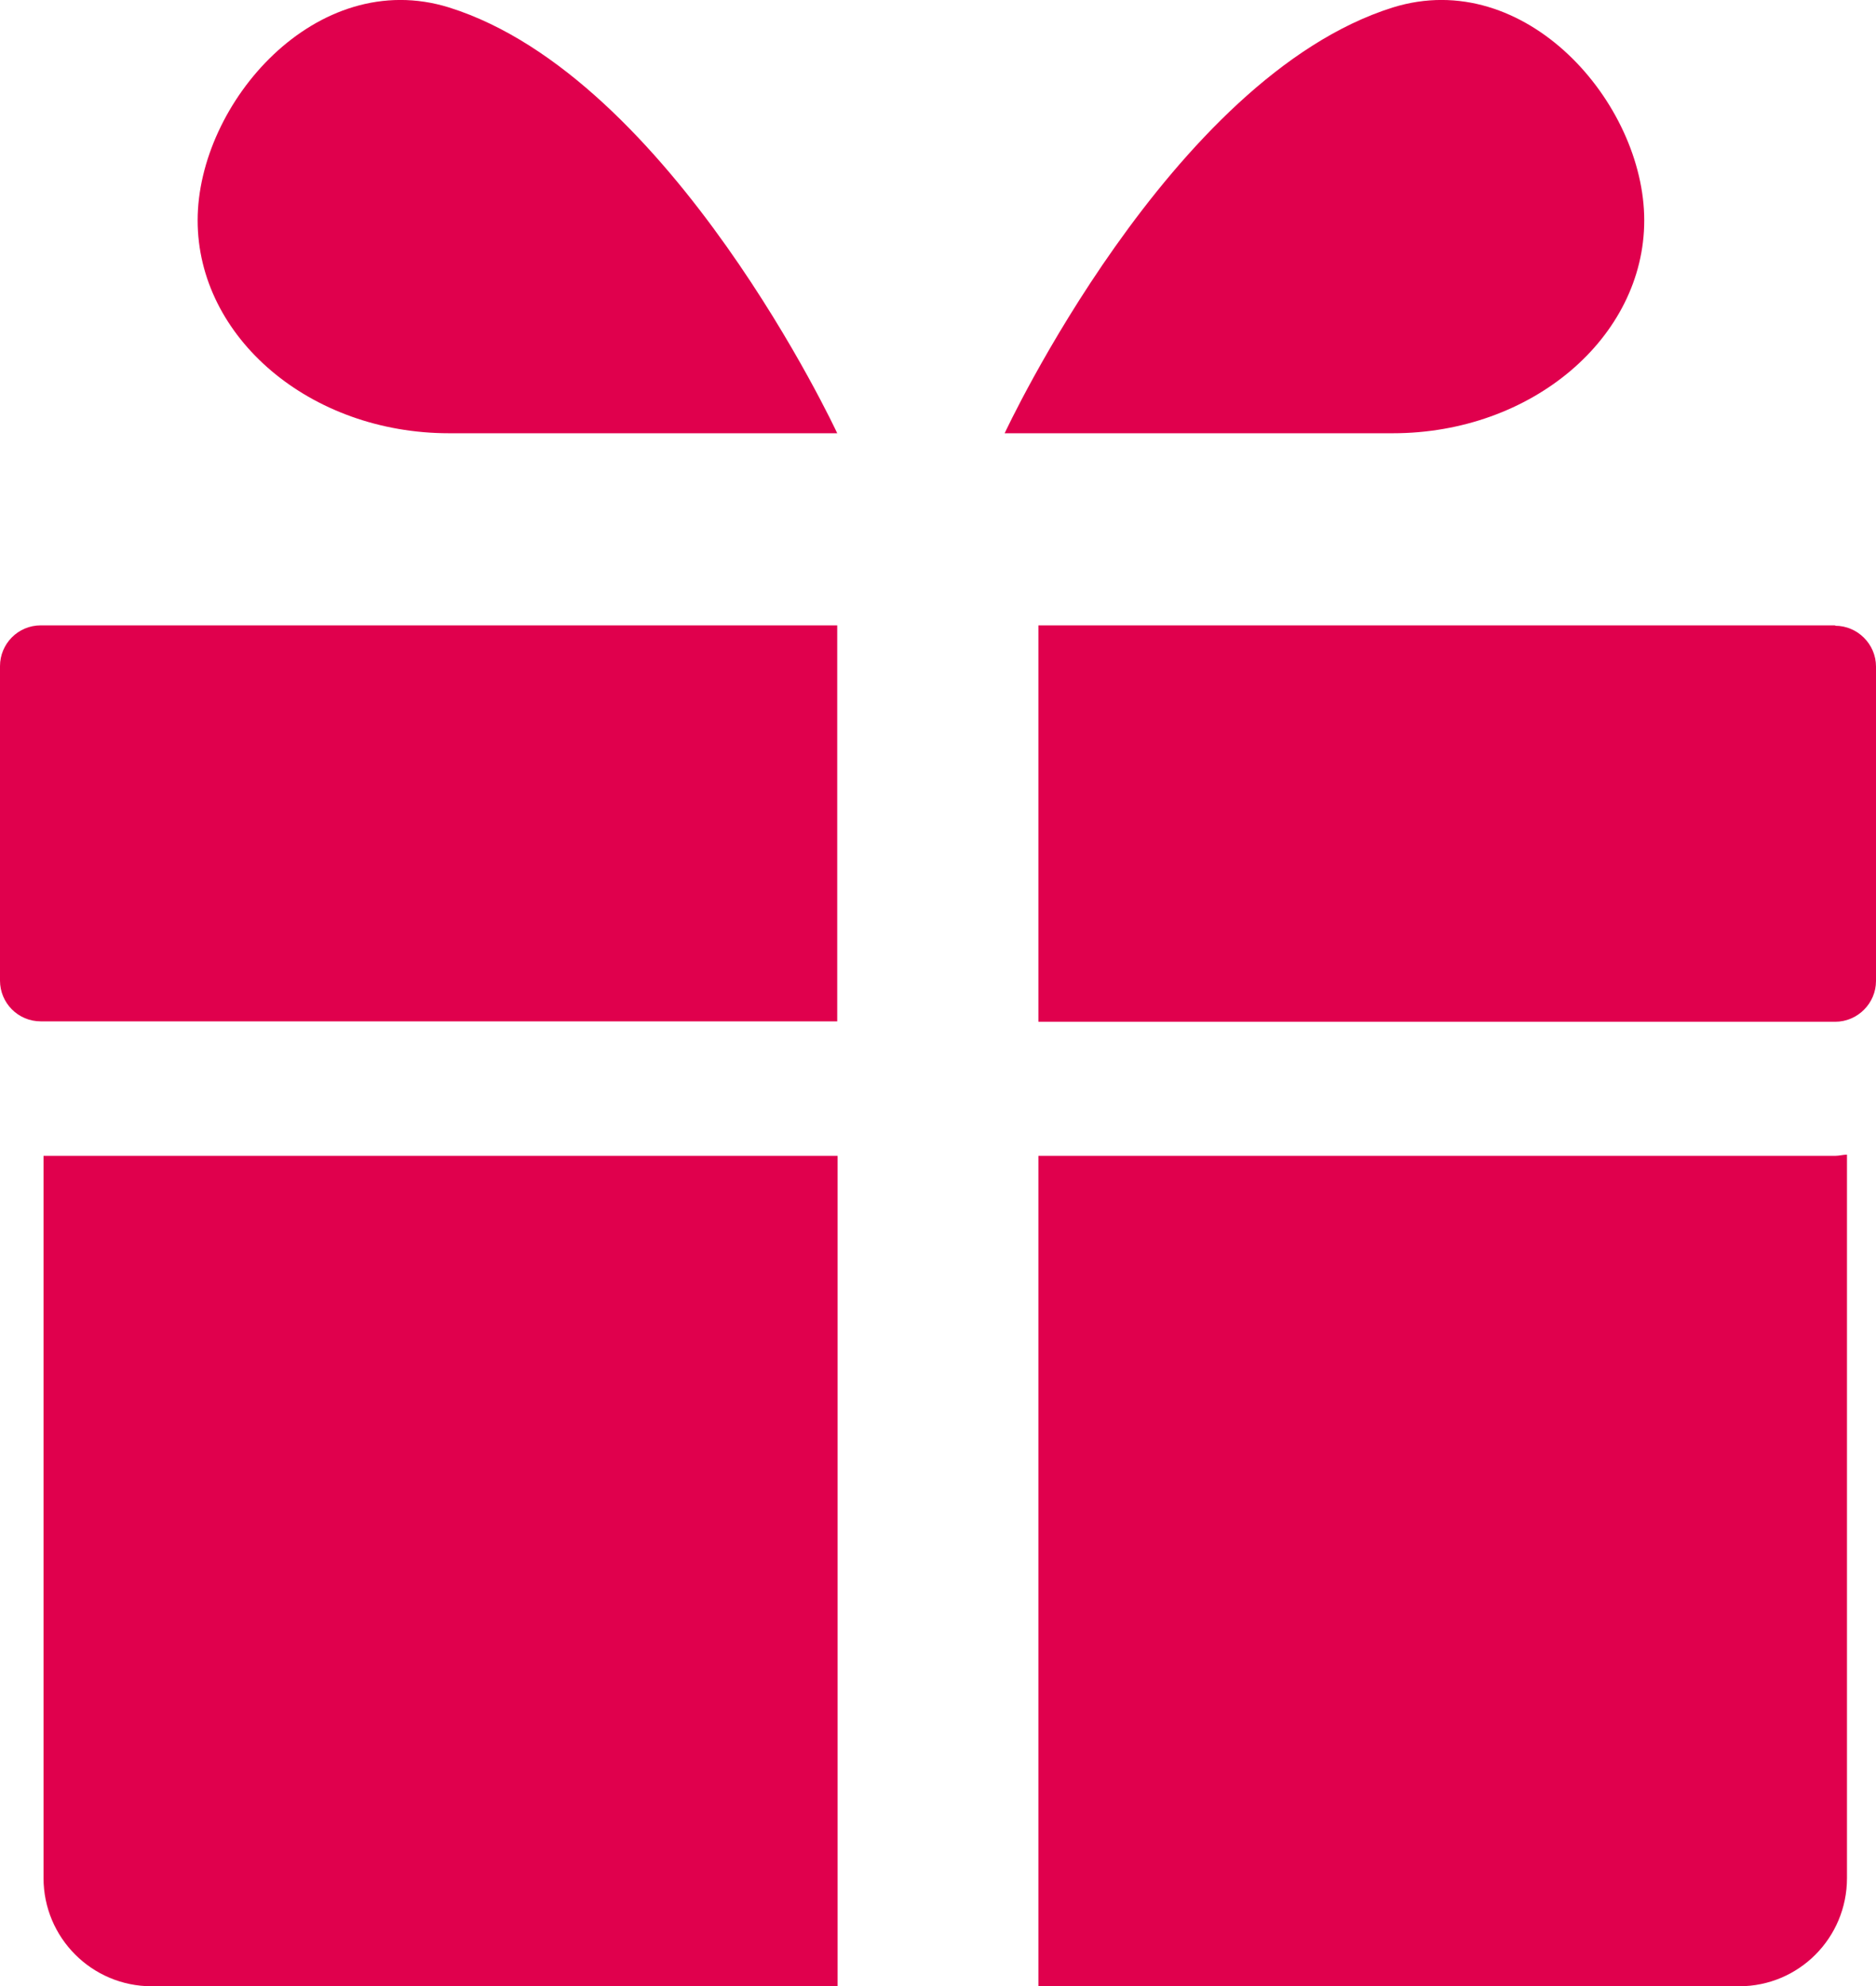
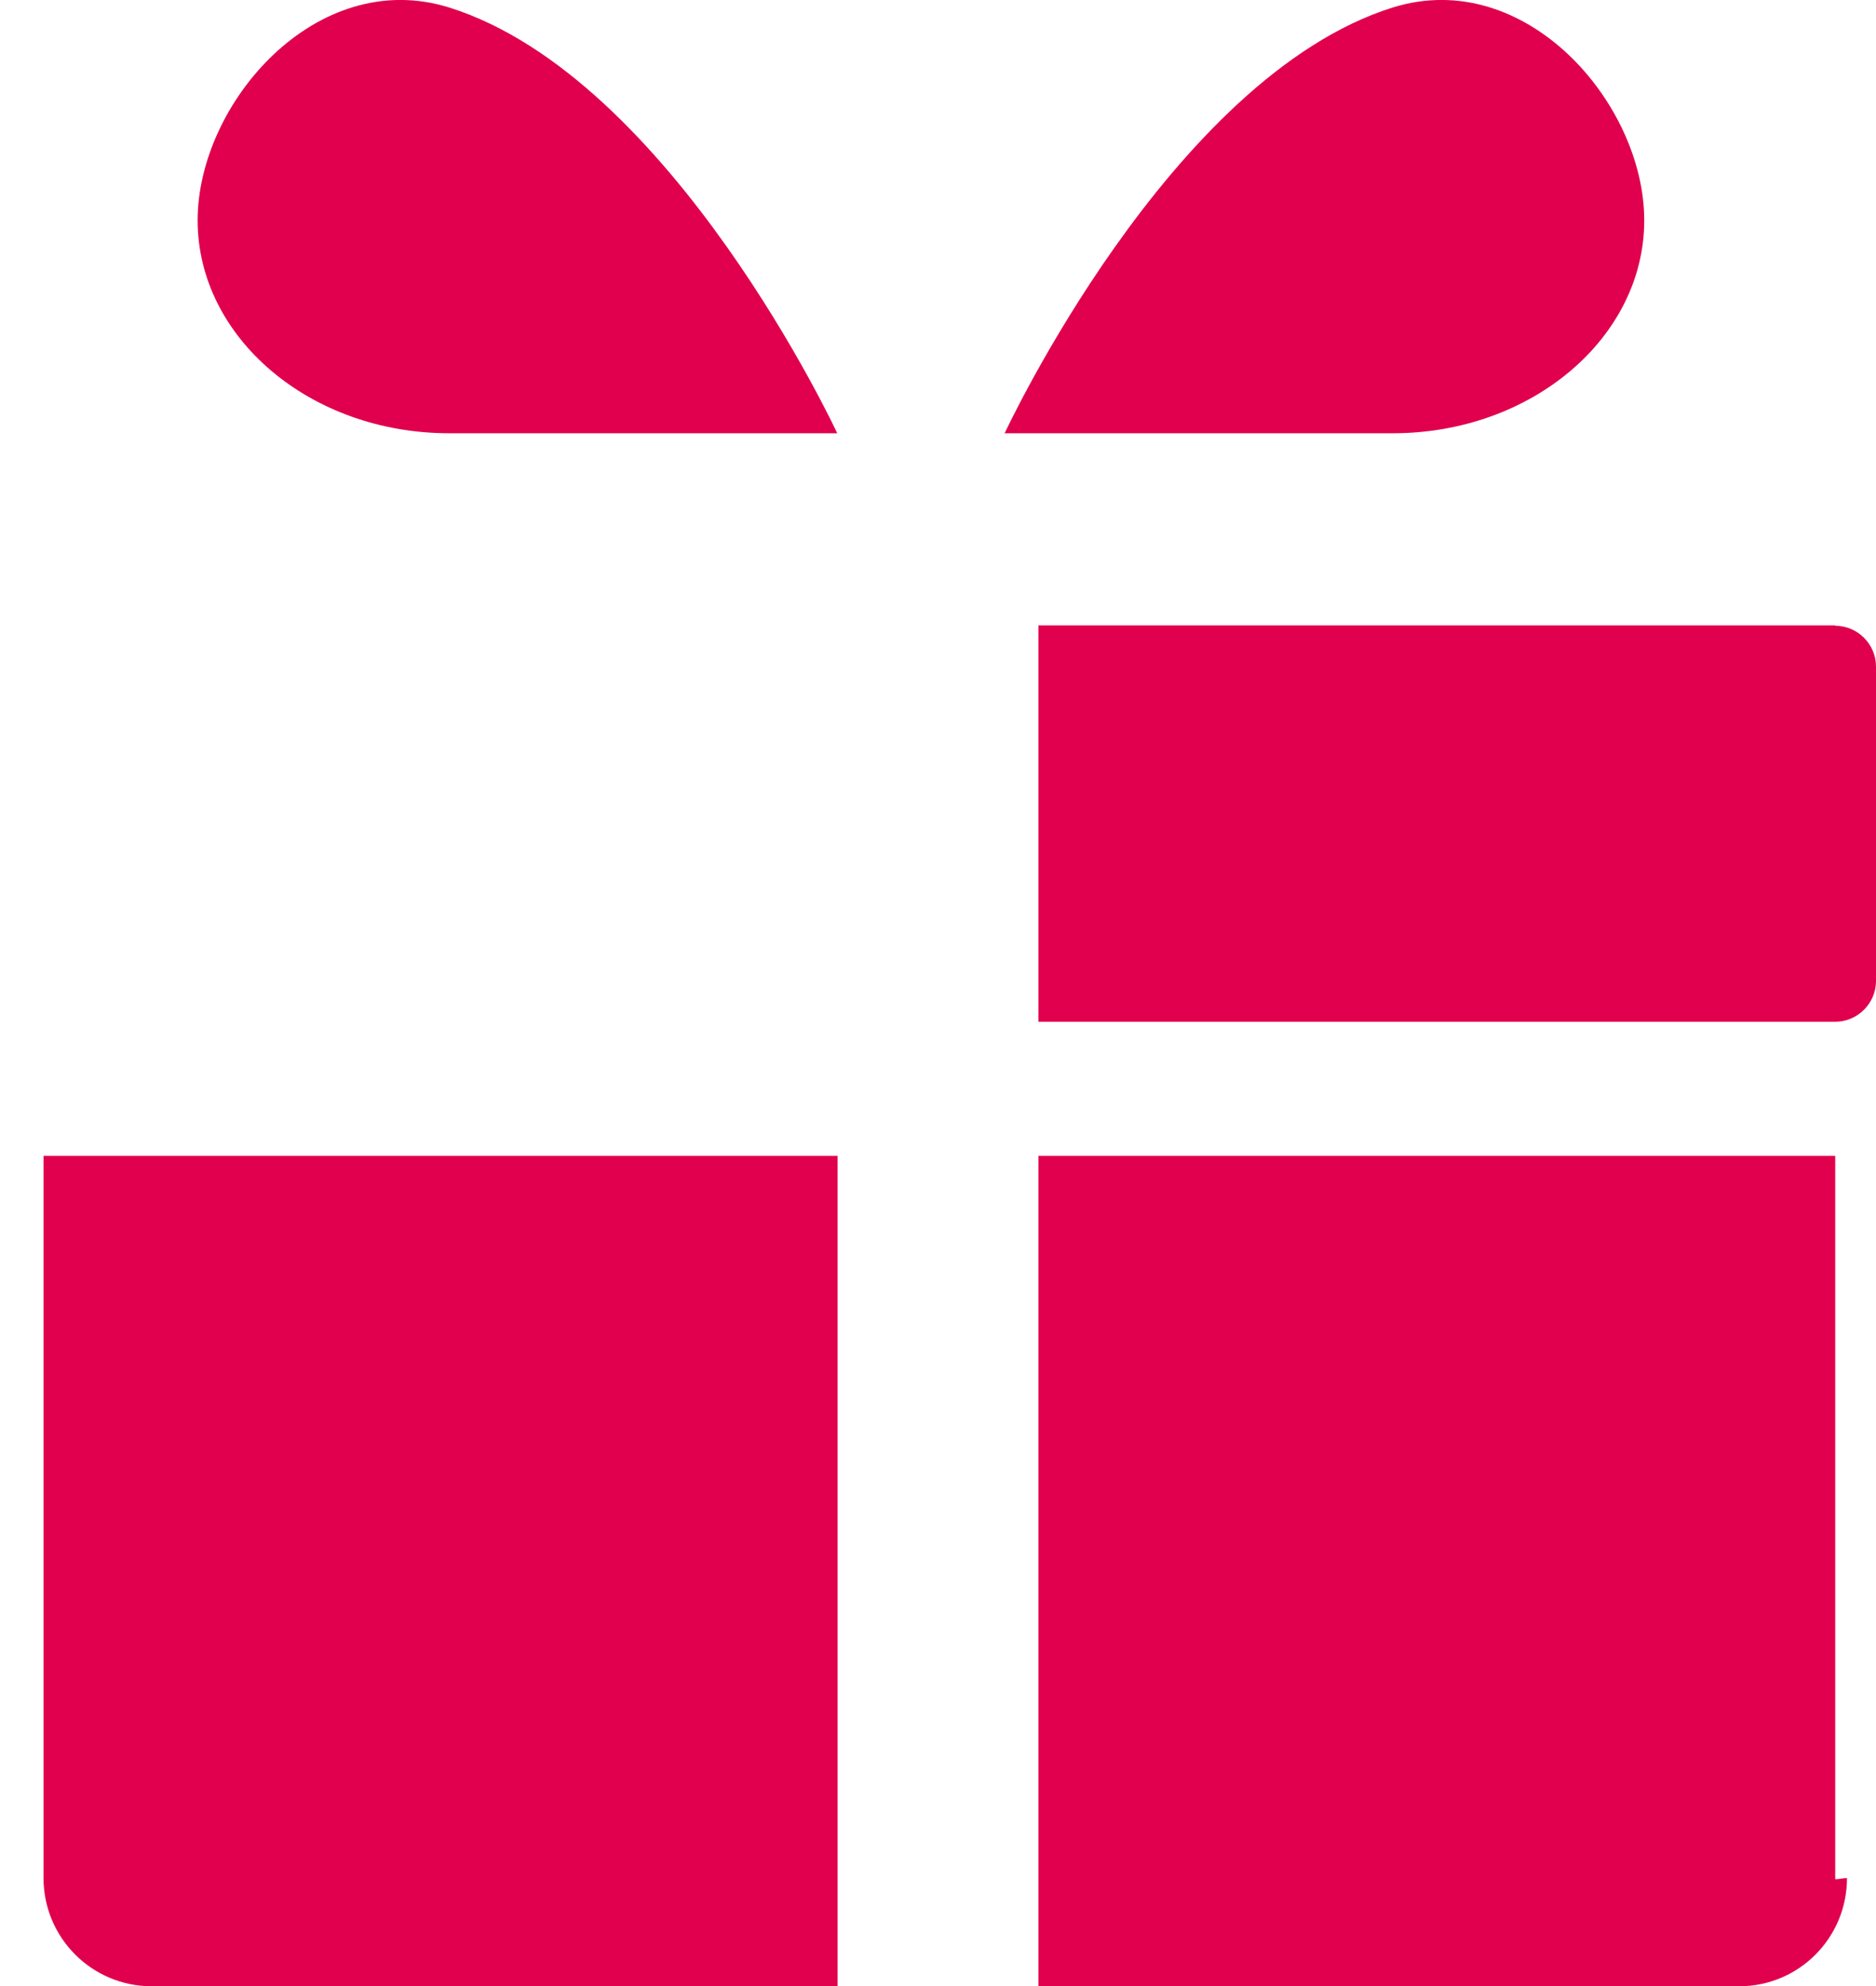
<svg xmlns="http://www.w3.org/2000/svg" viewBox="0 0 47.84 50.66" data-name="图层 2" id="_图层_2">
  <defs>
    <style>
      .cls-1 {
        fill: #e0004d;
      }
    </style>
  </defs>
  <g data-name="图层 1" id="_图层_1-2">
    <path d="M25.62,11.05h9.9c3.54,0,6.41-2.44,6.41-5.43S38.9-.86,35.52.19c-5.68,1.78-9.9,10.86-9.9,10.86Z" class="cls-1" />
-     <path d="M21.35,15.95H1.04c-.58,0-1.04.47-1.04,1.04v8.02c0,.57.46,1.04,1.04,1.04h20.31v-10.11h0Z" class="cls-1" />
    <path d="M46.8,15.95h-20.32v10.11h20.32c.57,0,1.04-.47,1.04-1.04v-8.02c0-.57-.47-1.04-1.04-1.04h0Z" class="cls-1" />
    <path d="M1.11,29.48v18.42c0,1.52,1.23,2.76,2.76,2.76h17.49v-21.18H1.11Z" class="cls-1" />
-     <path d="M46.8,29.48h-20.32v21.18h17.87c1.52,0,2.75-1.23,2.75-2.76v-18.45c-.1,0-.2.03-.3.03h0Z" class="cls-1" />
+     <path d="M46.8,29.48h-20.32v21.18h17.87c1.52,0,2.75-1.23,2.75-2.76c-.1,0-.2.03-.3.03h0Z" class="cls-1" />
    <path d="M21.35,11.05h-9.9c-3.54,0-6.41-2.44-6.41-5.43S8.07-.86,11.45.19c5.68,1.78,9.9,10.86,9.9,10.86Z" class="cls-1" />
  </g>
</svg>